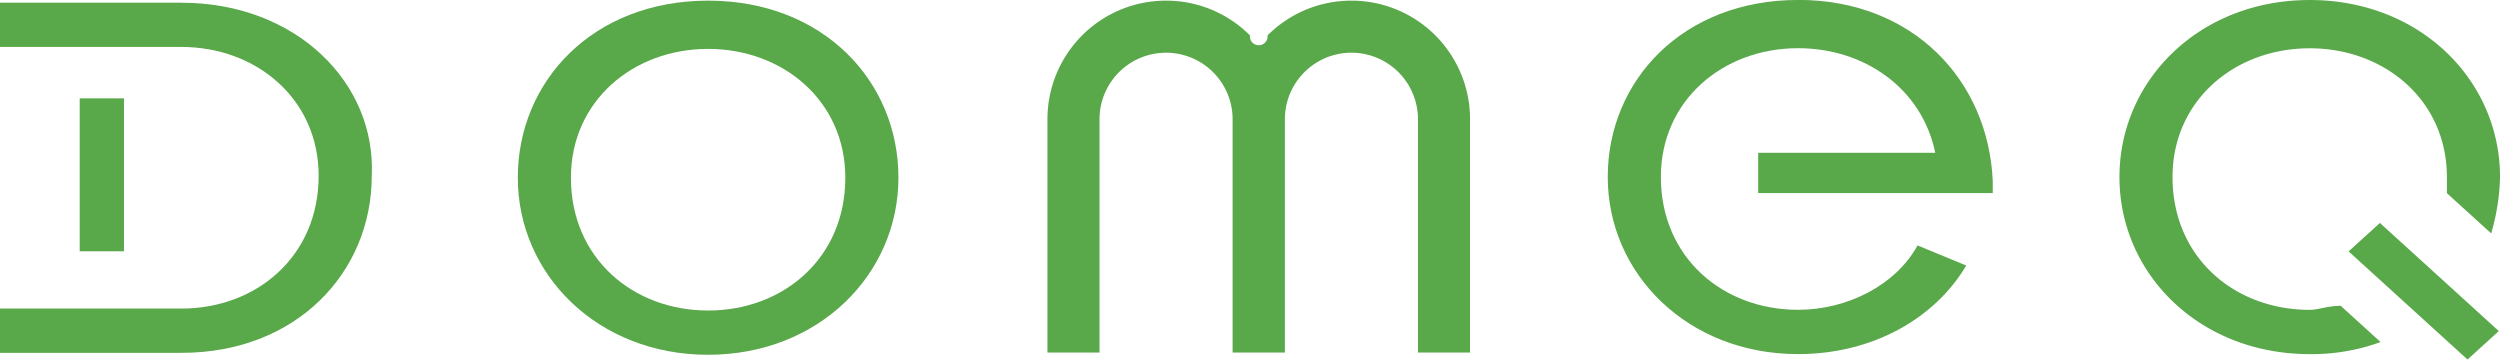
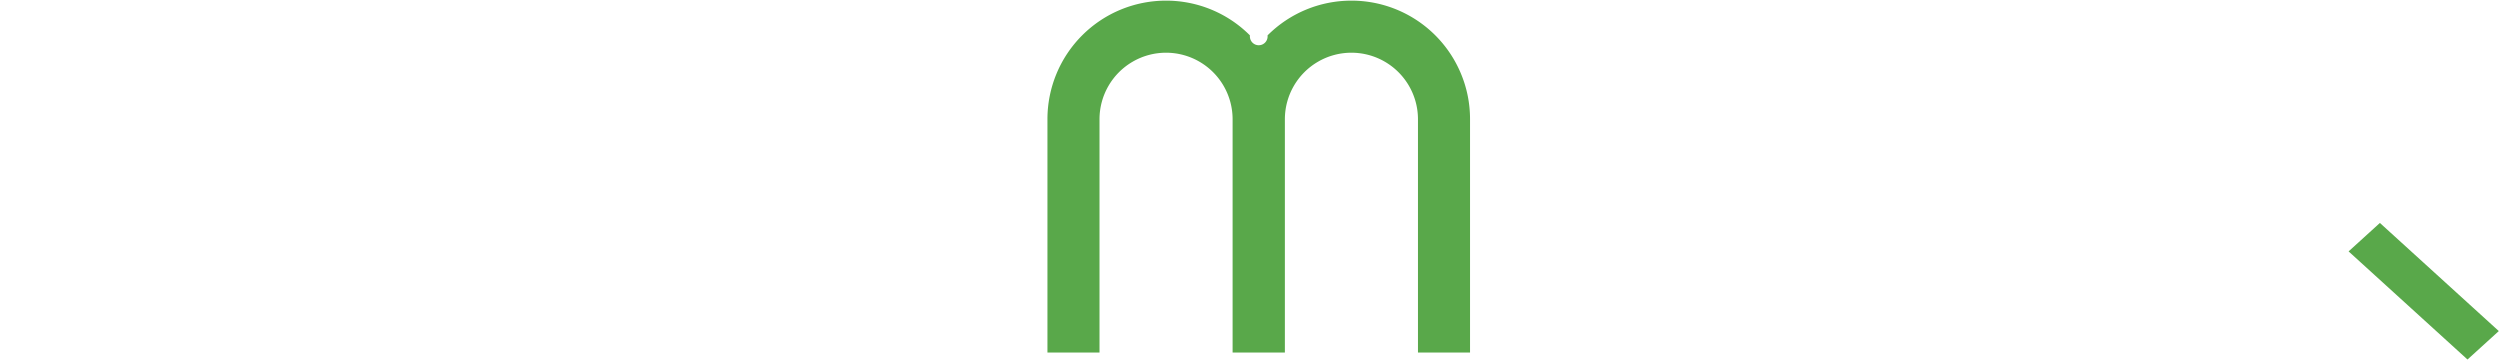
<svg xmlns="http://www.w3.org/2000/svg" width="271" height="38.971" viewBox="0 0 271 38.971">
  <g id="Group_3" data-name="Group 3" transform="translate(0 0)">
-     <path id="Path_1" data-name="Path 1" d="M1719.737,394.53c-12.473,0-20.629,8.725-20.629,19.194s8.636,19.194,20.629,19.194,20.63-8.724,20.63-19.194-8.156-19.194-20.63-19.194Zm0,33.59c-8.156,0-14.872-5.671-14.872-14.4,0-8.289,6.717-13.96,14.872-13.96s14.873,5.671,14.873,13.96c0,8.724-6.717,14.4-14.873,14.4Z" transform="translate(-1642.977 -394.46)" fill="#59a84a" fill-rule="evenodd" />
    <g id="Group_1" data-name="Group 1" transform="translate(0 0.289)">
-       <path id="Path_2" data-name="Path 2" d="M805.2,610.46h4.8V593.883h-4.8V610.46Z" transform="translate(-796.561 -583.509)" fill="#59a84a" fill-rule="evenodd" />
-       <path id="Path_3" data-name="Path 3" d="M662.334,398.634h-19.67v4.8h19.67c8.155,0,14.872,5.671,14.872,13.959,0,8.725-6.717,14.4-14.872,14.4h-19.67v4.8h19.67c12.473,0,20.629-8.725,20.629-19.194.479-10.033-8.156-18.758-20.629-18.758Z" transform="translate(-642.664 -398.634)" fill="#59a84a" fill-rule="evenodd" />
-     </g>
+       </g>
    <g id="Group_2" data-name="Group 2" transform="translate(229.745 0)">
-       <path id="Path_4" data-name="Path 4" d="M4987.333,426.791c-8.155,0-14.871-5.671-14.871-14.394,0-8.288,6.716-13.958,14.871-13.958s14.871,5.67,14.871,13.958v1.745l4.8,4.362a23.584,23.584,0,0,0,.959-6.106c0-10.469-8.635-19.192-20.627-19.192s-20.627,8.724-20.627,19.192,8.635,19.192,20.627,19.192a21.636,21.636,0,0,0,7.675-1.309l-4.317-3.926c-1.439,0-2.4.436-3.358.436Z" transform="translate(-4966.705 -393.204)" fill="#59a84a" fill-rule="evenodd" />
      <path id="Path_5" data-name="Path 5" d="M5447.163,862.84l3.393-3.084-12.89-11.72-3.392,3.084,12.889,11.72Z" transform="translate(-5409.431 -823.869)" fill="#59a84a" fill-rule="evenodd" />
    </g>
-     <path id="Path_6" data-name="Path 6" d="M3943.422,393.2c-12.473,0-20.629,8.725-20.629,19.194s8.635,19.194,20.629,19.194c8.156,0,14.873-3.926,18.231-9.6l-5.277-2.181c-2.4,4.363-7.676,6.98-12.953,6.98-8.156,0-14.872-5.671-14.872-14.4,0-8.289,6.717-13.959,14.872-13.959,7.2,0,13.433,4.362,14.873,11.342H3939.1v4.362h25.427v-1.309c-.48-10.906-8.636-19.63-21.109-19.63Z" transform="translate(-3748.513 -393.204)" fill="#59a84a" fill-rule="evenodd" />
    <path id="Path_7" data-name="Path 7" d="M2824.458,402.382a12.849,12.849,0,0,0-11.846-7.852h0a12.826,12.826,0,0,0-9.092,3.766.961.961,0,1,1-1.91,0,12.825,12.825,0,0,0-9.092-3.766h0a12.849,12.849,0,0,0-12.858,12.858v25.284h5.644V407.388a7.213,7.213,0,0,1,14.427,0v25.284h5.667V407.388a7.213,7.213,0,0,1,14.427,0v25.284h5.644V407.388A12.781,12.781,0,0,0,2824.458,402.382Z" transform="translate(-2666.117 -394.46)" fill="#59a84a" />
  </g>
</svg>